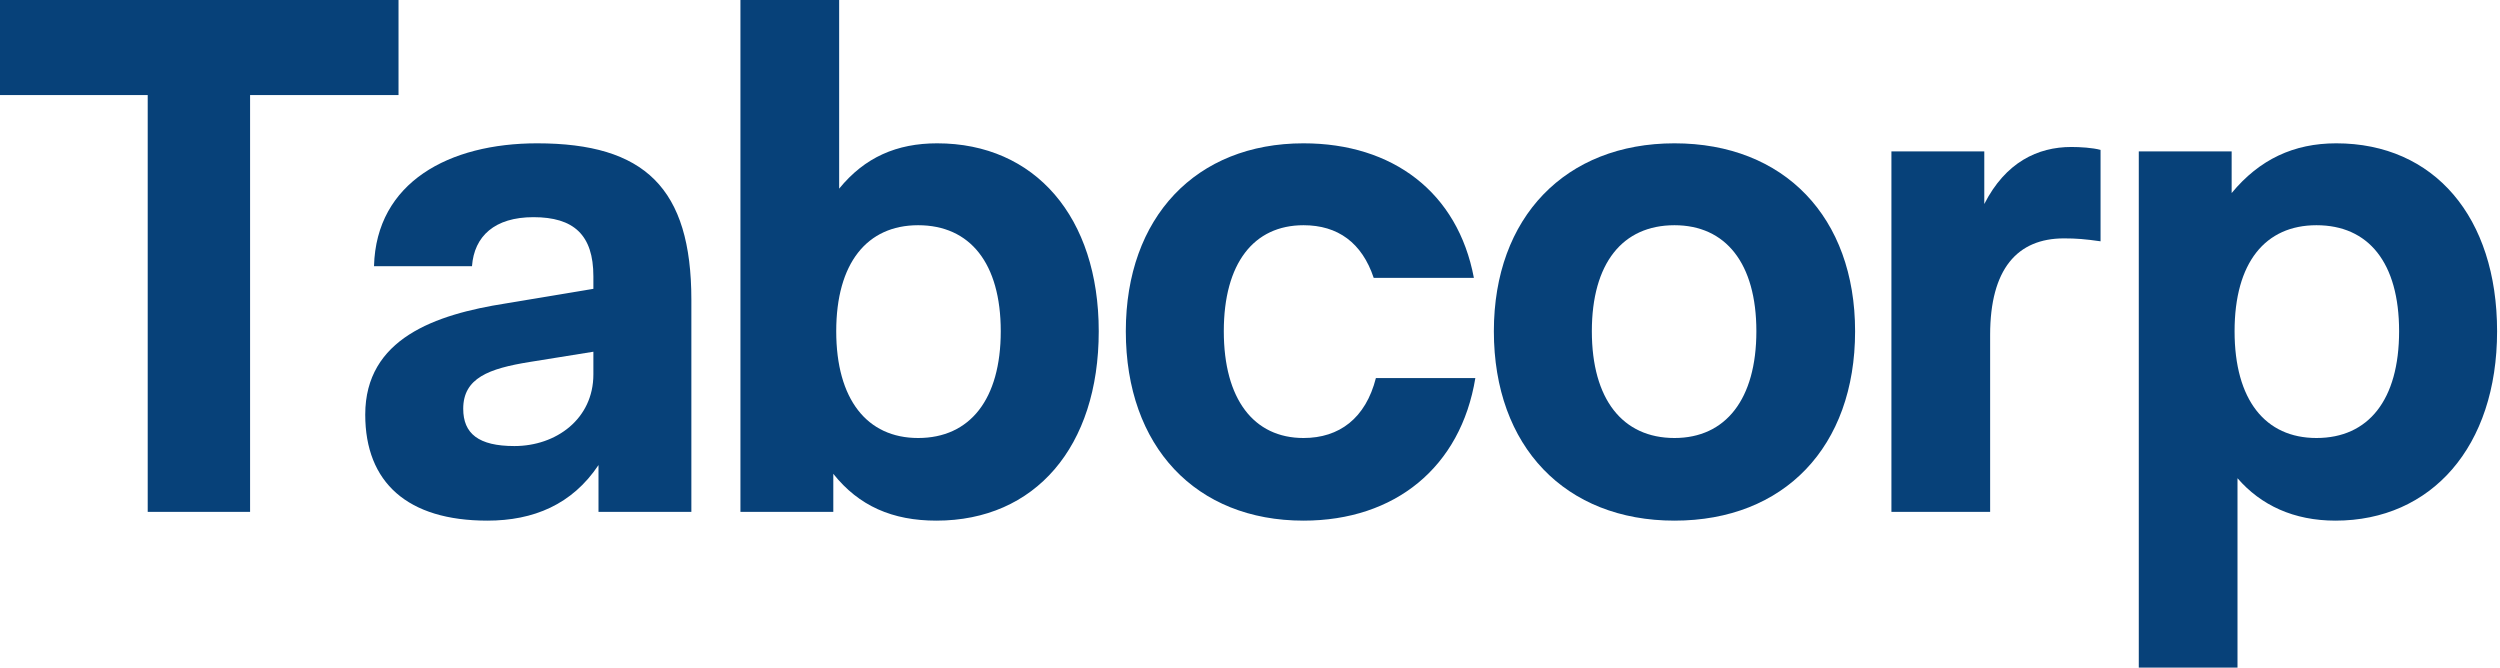
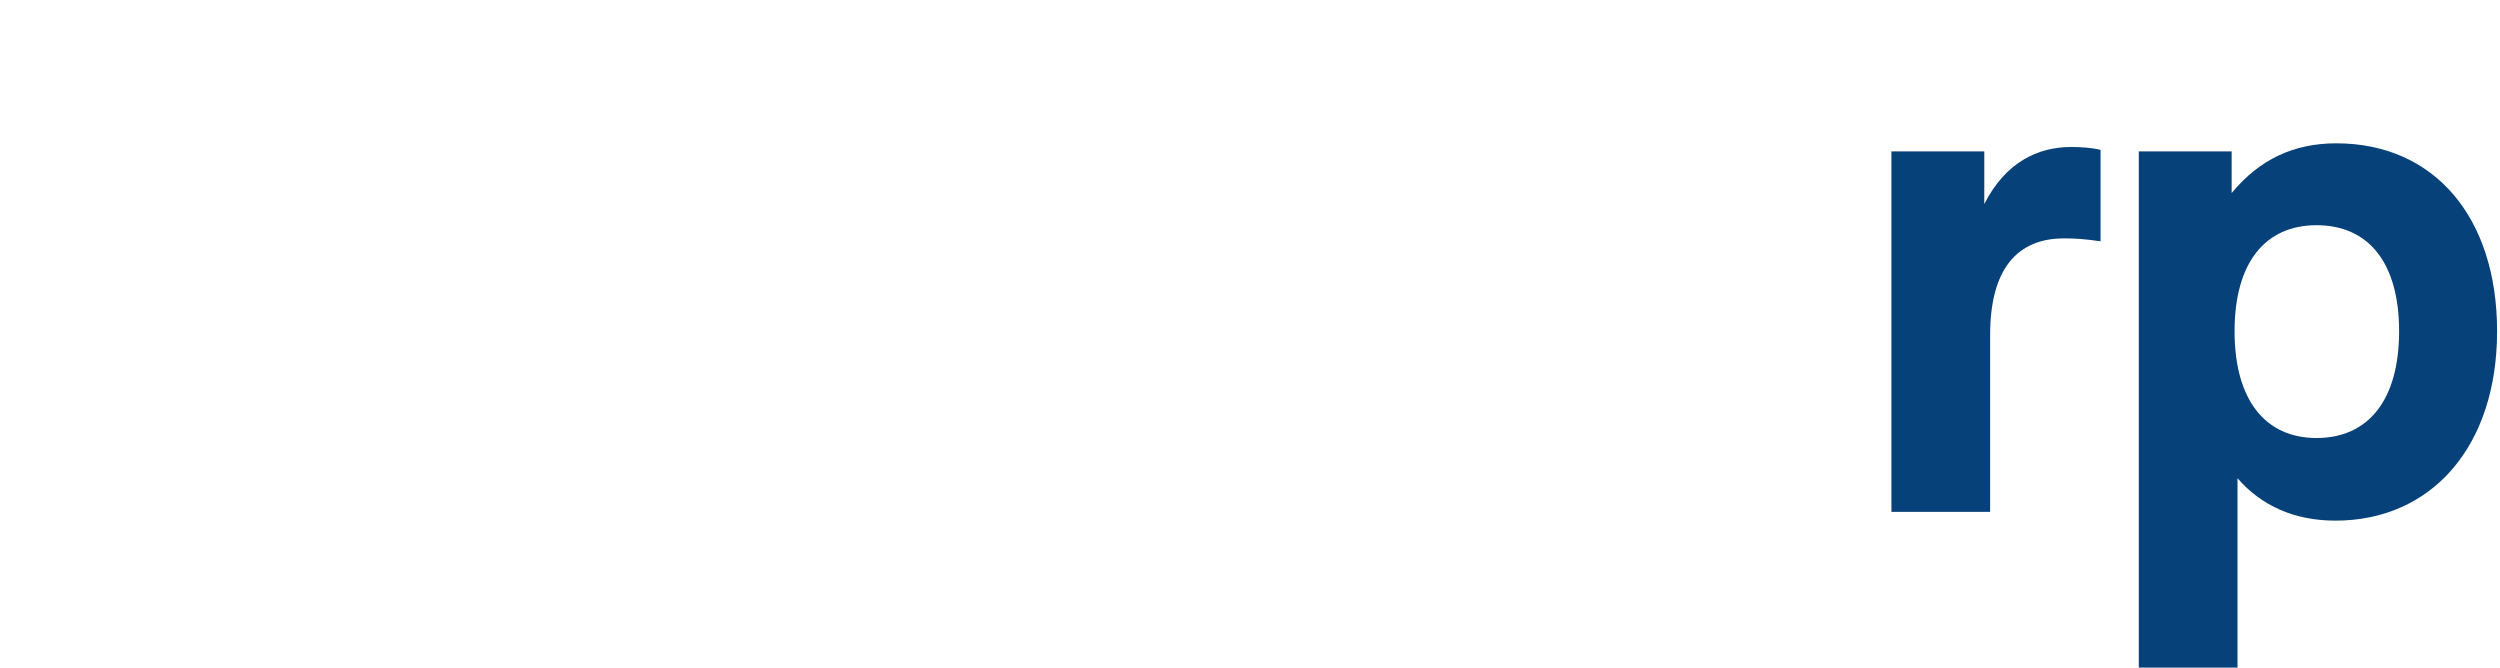
<svg xmlns="http://www.w3.org/2000/svg" class="logo" width="490" height="131" viewBox="0 0 490 131" fill="none">
-   <path d="M49.016 100.325V18.632H78.11V0H0V18.632H28.951V100.325H49.016Z" fill="#074179" />
-   <path d="M95.521 102.045C104.55 102.045 112.146 98.892 117.306 91.152V100.325H135.508V58.762C135.508 36.834 126.335 28.091 105.267 28.091C88.069 28.091 73.736 35.687 73.306 52.169H92.511C92.941 46.293 96.954 42.566 104.55 42.566C112.433 42.566 116.303 46.006 116.303 54.175V56.612L99.104 59.478C85.345 61.628 71.587 66.358 71.587 81.263C71.587 94.592 79.899 102.045 95.521 102.045ZM100.824 87.426C93.801 87.426 90.792 84.99 90.792 80.117C90.792 74.097 95.808 72.234 103.834 70.944L116.303 68.938V73.38C116.303 82.123 108.993 87.426 100.824 87.426Z" fill="#074179" />
-   <path d="M183.536 102.045C202.884 102.045 215.353 87.569 215.353 64.924C215.353 42.566 202.884 28.091 183.679 28.091C175.796 28.091 169.49 30.814 164.474 36.977V0H145.126V100.325H163.328V92.872C168.344 99.178 174.937 102.045 183.536 102.045ZM179.953 85.849C169.92 85.849 163.901 78.253 163.901 64.924C163.901 51.596 169.92 44.143 179.953 44.143C190.129 44.143 196.148 51.596 196.148 64.924C196.148 78.253 190.129 85.849 179.953 85.849Z" fill="#074179" />
-   <path d="M255.488 102.045C273.403 102.045 286.302 91.582 289.168 74.097H269.676C267.67 81.98 262.51 85.849 255.488 85.849C245.742 85.849 239.866 78.253 239.866 64.924C239.866 51.596 245.742 44.143 255.488 44.143C262.224 44.143 266.953 47.583 269.246 54.462H288.881C285.728 37.694 272.973 28.091 255.488 28.091C234.419 28.091 220.66 42.566 220.66 64.924C220.66 87.569 234.419 102.045 255.488 102.045Z" fill="#074179" />
-   <path d="M328.197 102.045C349.695 102.045 363.598 87.569 363.598 64.924C363.598 42.566 349.695 28.091 328.197 28.091C306.842 28.091 292.797 42.566 292.797 64.924C292.797 87.569 306.842 102.045 328.197 102.045ZM328.197 85.849C318.021 85.849 312.002 78.253 312.002 64.924C312.002 51.596 318.021 44.143 328.197 44.143C338.23 44.143 344.249 51.596 344.249 64.924C344.249 78.253 338.23 85.849 328.197 85.849Z" fill="#074179" />
  <path d="M390.067 100.325V65.641C390.067 52.742 395.37 46.723 404.543 46.723C406.979 46.723 408.699 46.866 411.709 47.296V29.381C410.132 28.951 407.696 28.808 405.976 28.808C399.383 28.808 393.077 31.817 388.921 39.987V29.668H370.719V100.325H390.067Z" fill="#074179" />
  <path d="M438.55 130.852V93.732C443.136 99.035 449.586 102.045 457.755 102.045C476.53 102.045 489.429 87.569 489.429 64.924C489.429 42.566 477.103 28.091 457.898 28.091C449.586 28.091 442.85 31.244 437.403 37.837V29.668H419.202V130.852H438.55ZM454.029 85.849C443.996 85.849 437.977 78.397 437.977 64.924C437.977 51.452 443.996 44.143 454.029 44.143C464.205 44.143 470.224 51.452 470.224 64.924C470.224 78.397 464.205 85.849 454.029 85.849Z" fill="#074179" />
</svg>